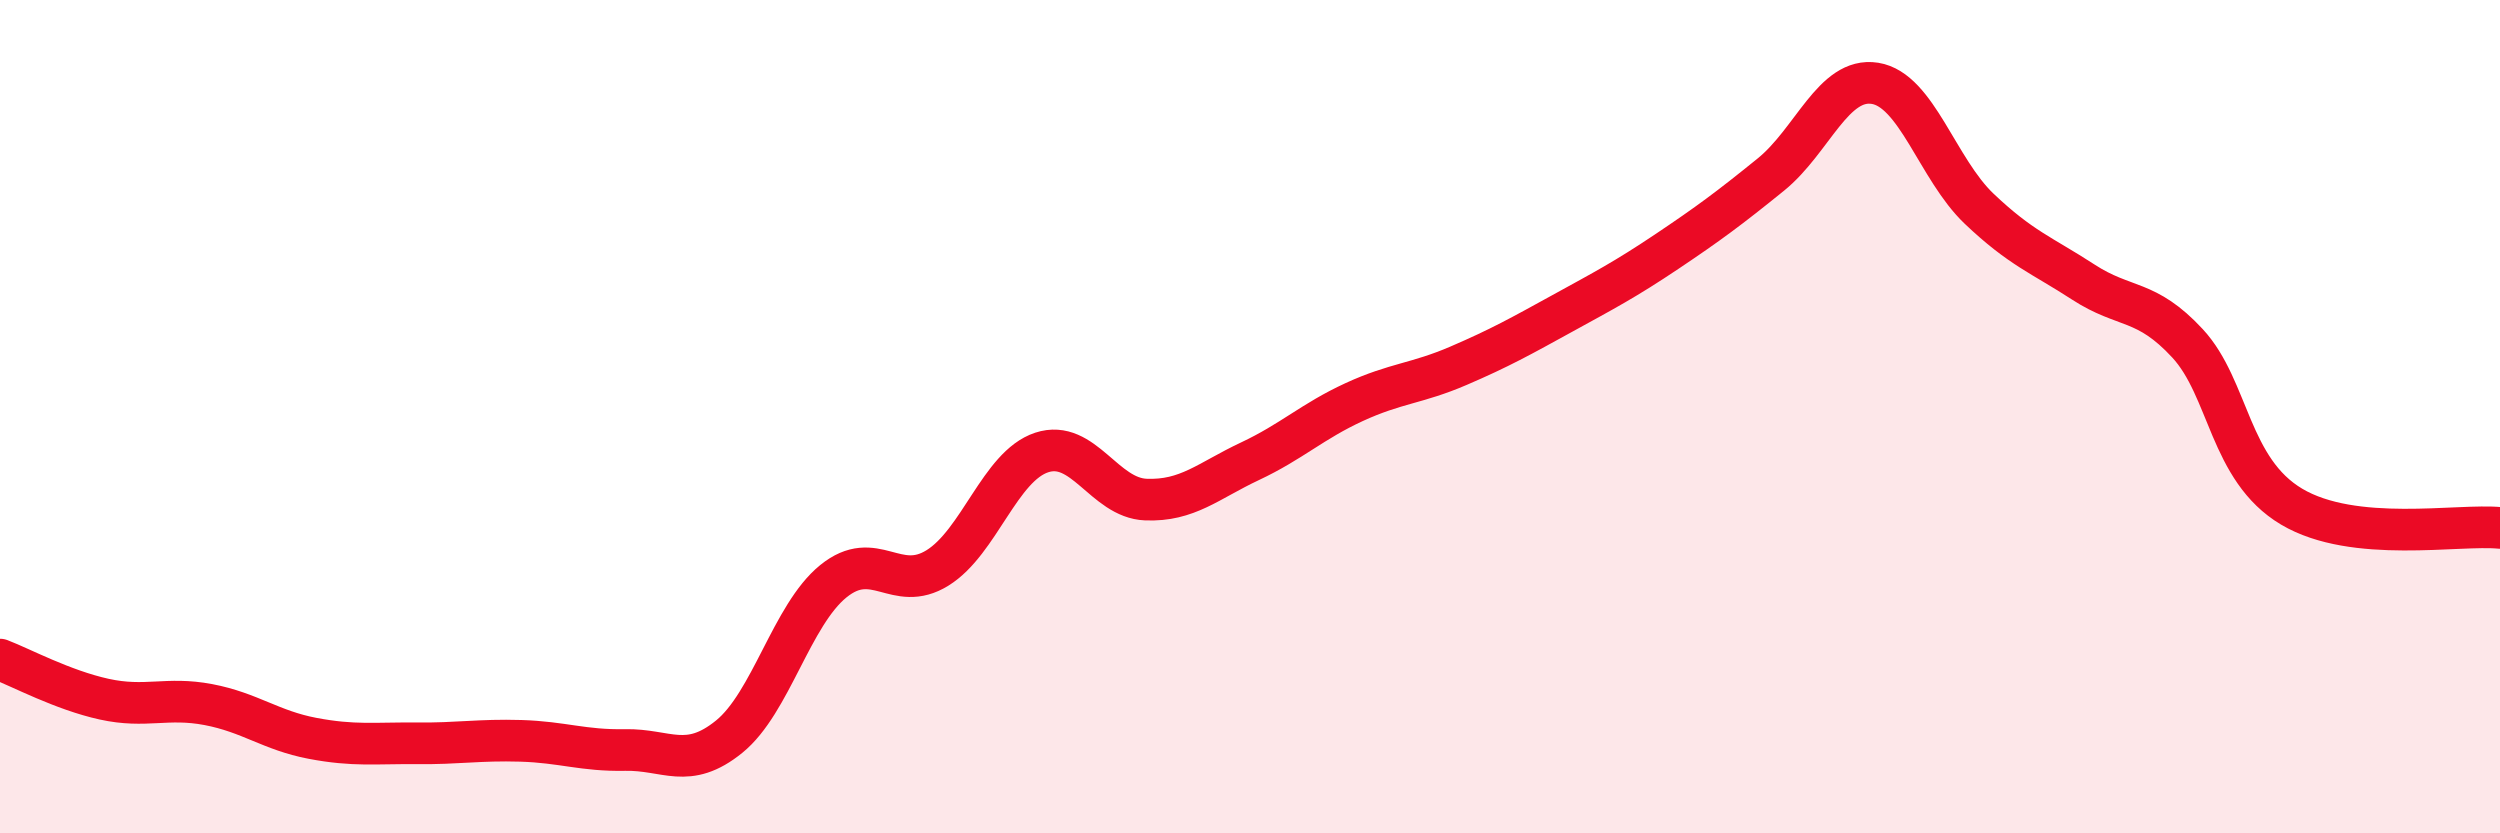
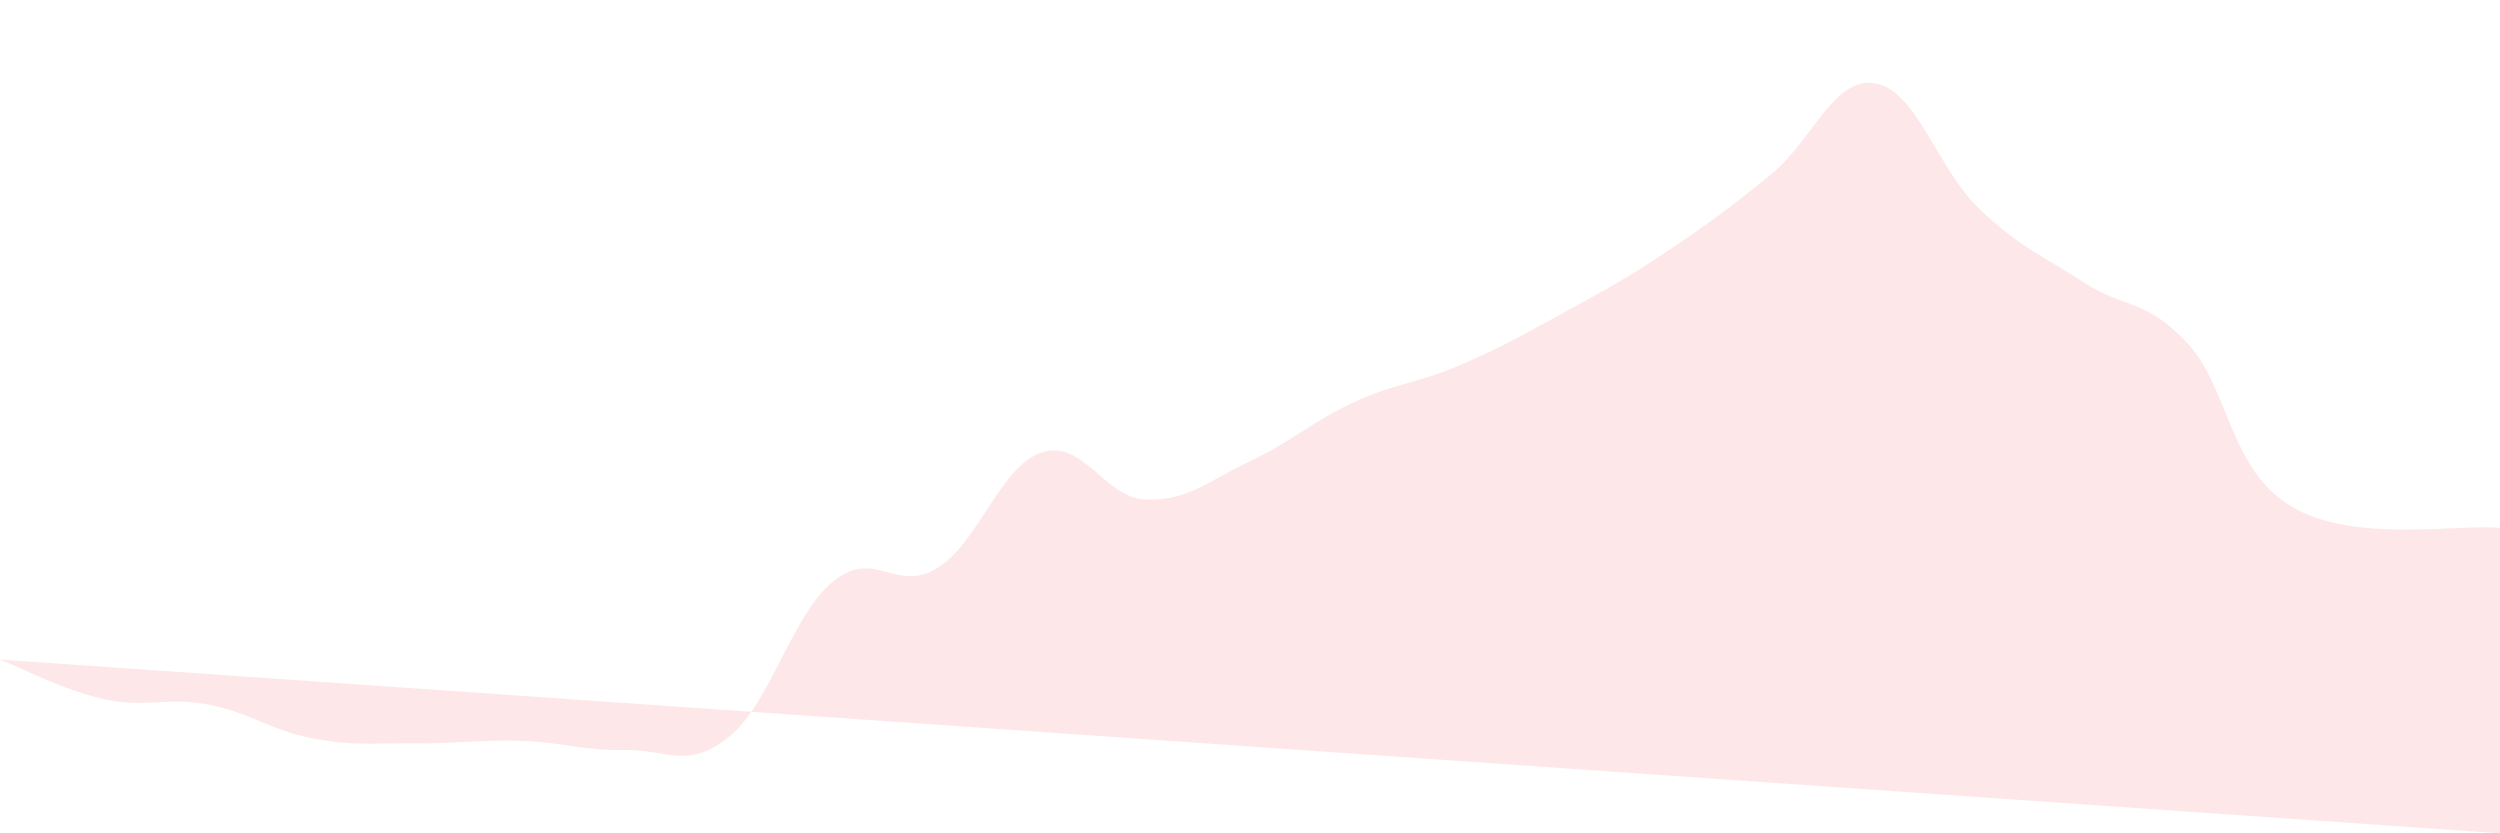
<svg xmlns="http://www.w3.org/2000/svg" width="60" height="20" viewBox="0 0 60 20">
-   <path d="M 0,15.83 C 0.5,16.02 1.5,16.56 2.5,16.78 C 3.5,17 4,16.72 5,16.91 C 6,17.1 6.5,17.53 7.5,17.72 C 8.5,17.91 9,17.83 10,17.84 C 11,17.85 11.5,17.75 12.5,17.78 C 13.5,17.81 14,18.02 15,18 C 16,17.98 16.5,18.49 17.5,17.68 C 18.5,16.87 19,14.76 20,13.95 C 21,13.14 21.5,14.25 22.5,13.63 C 23.5,13.01 24,11.19 25,10.86 C 26,10.53 26.5,11.95 27.5,11.99 C 28.5,12.03 29,11.54 30,11.07 C 31,10.6 31.5,10.11 32.5,9.65 C 33.5,9.19 34,9.21 35,8.78 C 36,8.35 36.5,8.07 37.5,7.52 C 38.5,6.97 39,6.71 40,6.04 C 41,5.37 41.5,5 42.5,4.19 C 43.5,3.38 44,1.84 45,2 C 46,2.16 46.5,4.06 47.5,5.01 C 48.5,5.96 49,6.12 50,6.77 C 51,7.42 51.5,7.16 52.5,8.24 C 53.5,9.32 53.5,11.27 55,12.16 C 56.5,13.05 59,12.57 60,12.67L60 20L0 20Z" fill="#EB0A25" opacity="0.1" stroke-linecap="round" stroke-linejoin="round" />
-   <path d="M 0,15.83 C 0.5,16.02 1.5,16.56 2.5,16.78 C 3.5,17 4,16.72 5,16.91 C 6,17.1 6.5,17.53 7.5,17.72 C 8.5,17.91 9,17.83 10,17.84 C 11,17.85 11.5,17.75 12.5,17.78 C 13.5,17.81 14,18.02 15,18 C 16,17.98 16.5,18.49 17.5,17.68 C 18.5,16.87 19,14.76 20,13.95 C 21,13.14 21.5,14.25 22.5,13.63 C 23.5,13.01 24,11.19 25,10.86 C 26,10.53 26.5,11.95 27.5,11.99 C 28.5,12.03 29,11.54 30,11.07 C 31,10.6 31.5,10.11 32.5,9.65 C 33.5,9.19 34,9.21 35,8.78 C 36,8.35 36.5,8.07 37.5,7.52 C 38.5,6.97 39,6.71 40,6.04 C 41,5.37 41.5,5 42.5,4.19 C 43.5,3.38 44,1.84 45,2 C 46,2.16 46.5,4.06 47.5,5.01 C 48.5,5.96 49,6.12 50,6.77 C 51,7.42 51.5,7.16 52.5,8.24 C 53.5,9.32 53.5,11.27 55,12.16 C 56.5,13.05 59,12.57 60,12.67" stroke="#EB0A25" stroke-width="1" fill="none" stroke-linecap="round" stroke-linejoin="round" />
+   <path d="M 0,15.83 C 0.5,16.02 1.5,16.56 2.5,16.78 C 3.5,17 4,16.72 5,16.91 C 6,17.1 6.5,17.53 7.5,17.72 C 8.5,17.91 9,17.83 10,17.84 C 11,17.85 11.5,17.75 12.5,17.78 C 13.5,17.81 14,18.02 15,18 C 16,17.98 16.5,18.49 17.5,17.68 C 18.5,16.87 19,14.76 20,13.95 C 21,13.14 21.5,14.25 22.5,13.63 C 23.5,13.01 24,11.19 25,10.86 C 26,10.53 26.5,11.95 27.5,11.99 C 28.5,12.03 29,11.54 30,11.07 C 31,10.6 31.5,10.11 32.5,9.65 C 33.5,9.19 34,9.21 35,8.78 C 36,8.35 36.5,8.07 37.5,7.52 C 38.5,6.97 39,6.71 40,6.04 C 41,5.37 41.5,5 42.5,4.19 C 43.5,3.38 44,1.84 45,2 C 46,2.16 46.5,4.06 47.5,5.01 C 48.5,5.96 49,6.12 50,6.77 C 51,7.42 51.5,7.16 52.5,8.24 C 53.5,9.32 53.5,11.27 55,12.16 C 56.5,13.05 59,12.57 60,12.67L60 20Z" fill="#EB0A25" opacity="0.1" stroke-linecap="round" stroke-linejoin="round" />
</svg>